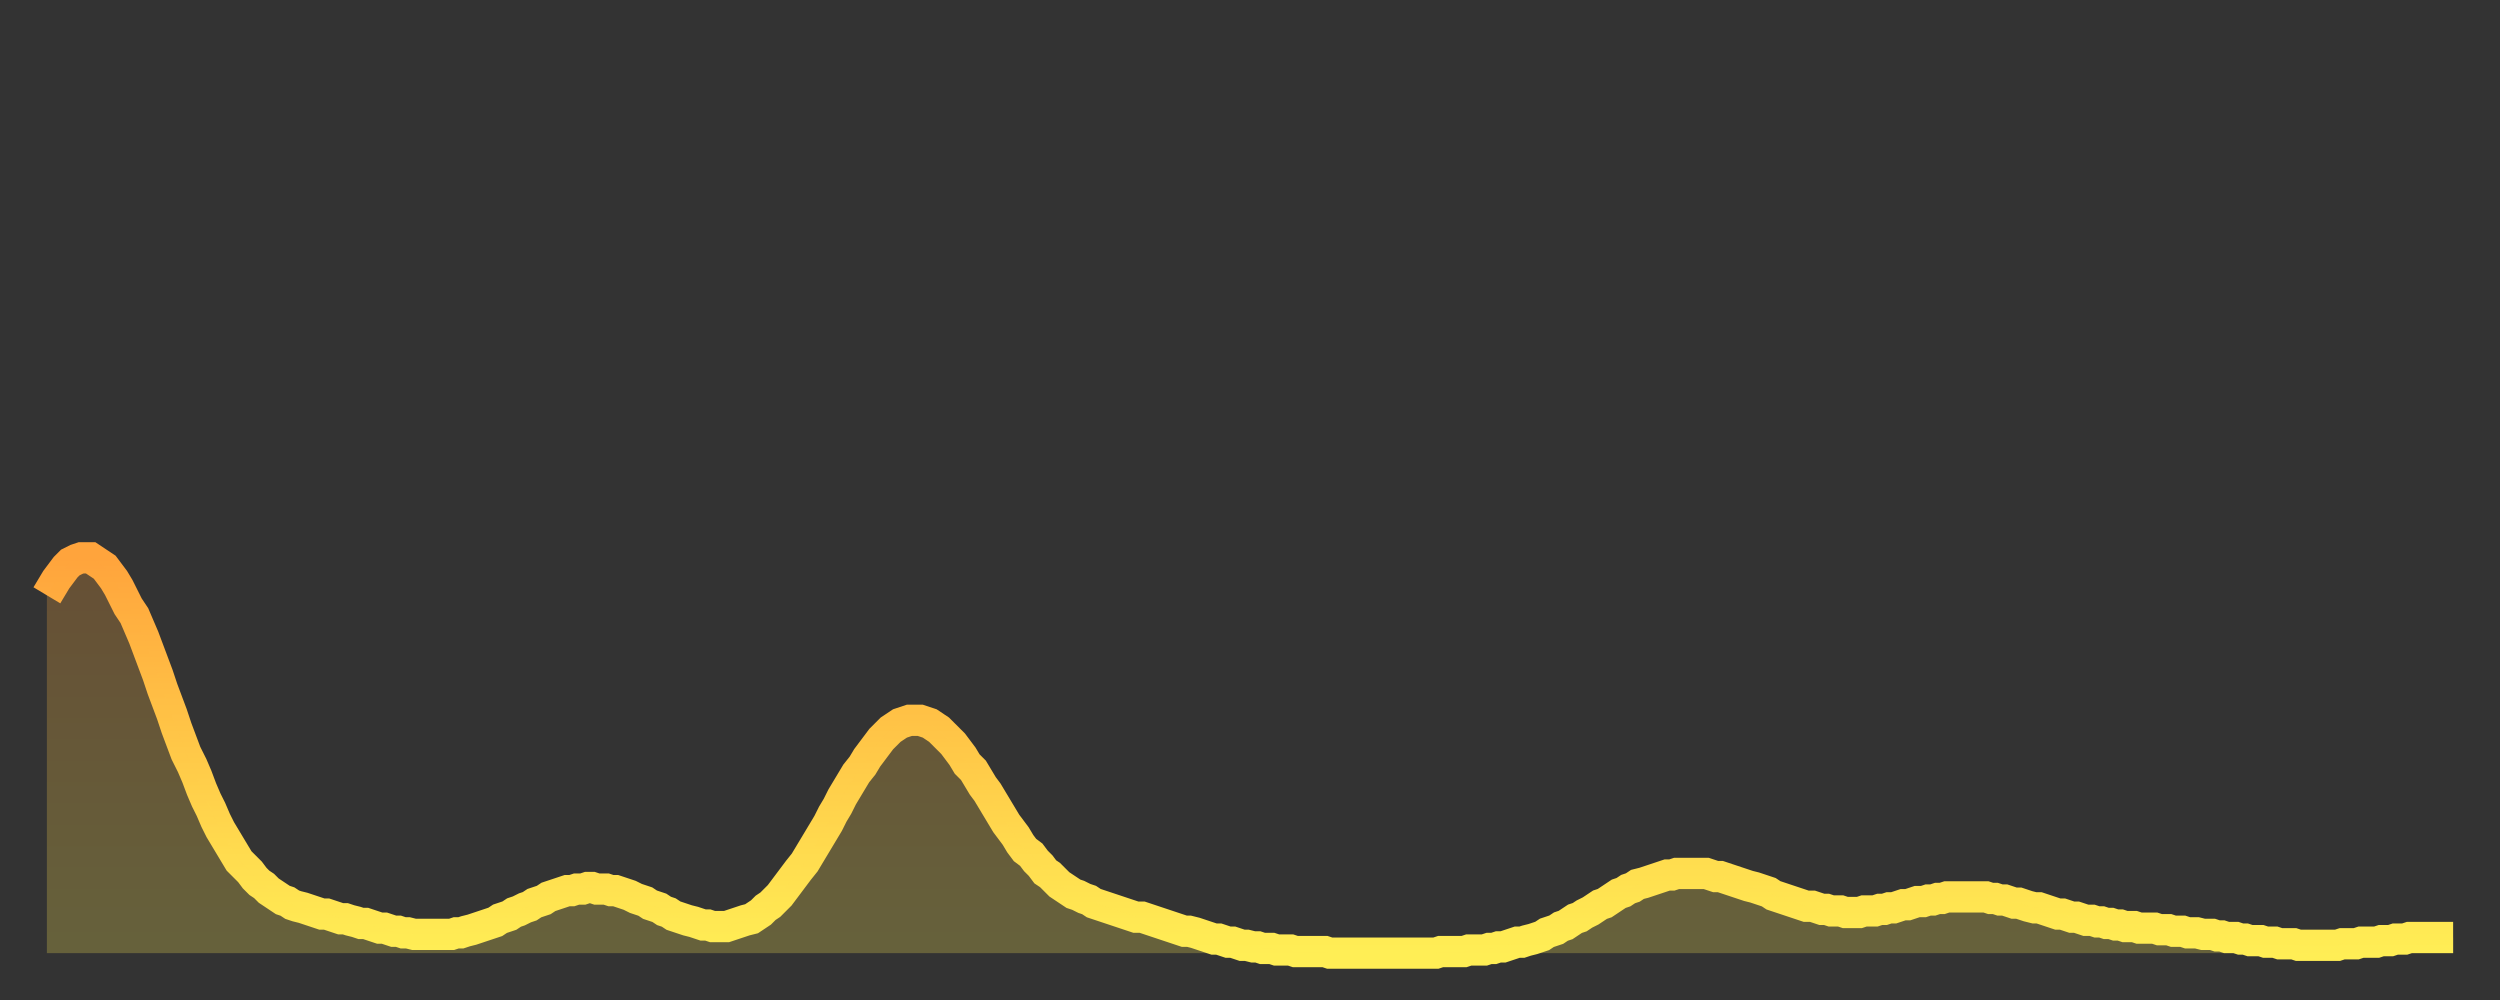
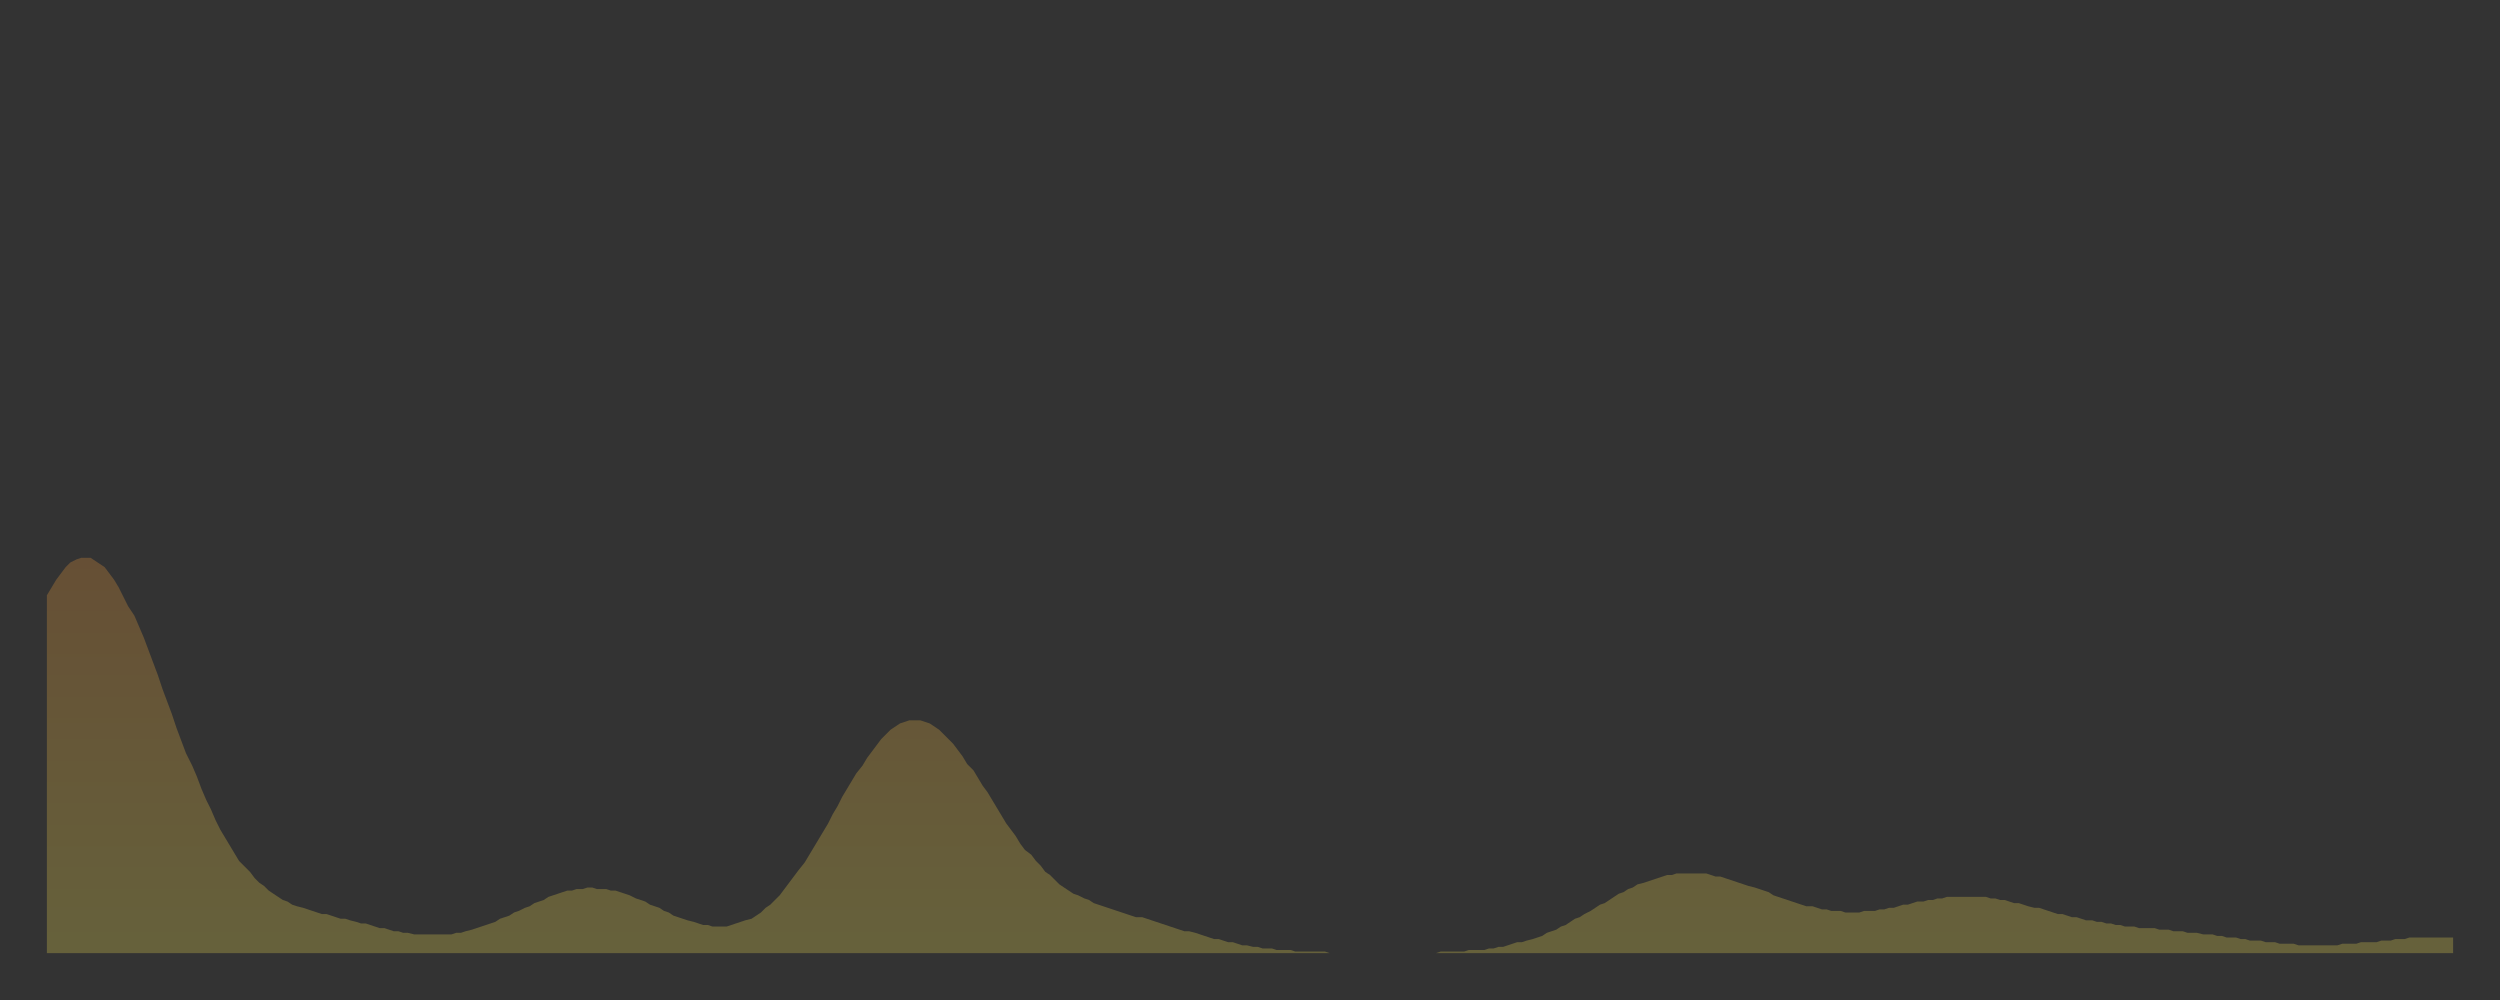
<svg xmlns="http://www.w3.org/2000/svg" baseProfile="full" height="64" version="1.1" width="160">
  <rect width="100%" height="100%" fill="#333333" stroke="none" />
  <defs>
    <linearGradient id="id223168" x1="0" x2="0" y1="0" y2="1">
      <stop offset="0%" stop-color="#ffa43c" />
      <stop offset="50%" stop-color="#ffc948" />
      <stop offset="100%" stop-color="#ffee55" />
    </linearGradient>
  </defs>
  <g transform="translate(3,3)">
    <g>
-       <path d="M 0.0 35.1 0.3 34.6 0.6 34.1 0.9 33.7 1.2 33.3 1.5 33.0 1.9 32.8 2.2 32.7 2.5 32.7 2.8 32.7 3.1 32.9 3.4 33.1 3.7 33.3 4.0 33.7 4.3 34.1 4.6 34.6 4.9 35.2 5.2 35.8 5.6 36.4 5.9 37.1 6.2 37.8 6.5 38.6 6.8 39.4 7.1 40.2 7.4 41.1 7.7 41.9 8.0 42.7 8.3 43.6 8.6 44.4 8.9 45.2 9.3 46.0 9.6 46.7 9.9 47.5 10.2 48.2 10.5 48.8 10.8 49.5 11.1 50.1 11.4 50.6 11.7 51.1 12.0 51.6 12.3 52.1 12.7 52.5 13.0 52.8 13.3 53.2 13.6 53.5 13.9 53.7 14.2 54.0 14.5 54.2 14.8 54.4 15.1 54.6 15.4 54.7 15.7 54.9 16.0 55.0 16.4 55.1 16.7 55.2 17.0 55.3 17.3 55.4 17.6 55.5 17.9 55.5 18.2 55.6 18.5 55.7 18.8 55.8 19.1 55.8 19.4 55.9 19.8 56.0 20.1 56.1 20.4 56.1 20.7 56.2 21.0 56.3 21.3 56.4 21.6 56.4 21.9 56.5 22.2 56.6 22.5 56.6 22.8 56.7 23.1 56.7 23.5 56.8 23.8 56.8 24.1 56.8 24.4 56.8 24.7 56.8 25.0 56.8 25.3 56.8 25.6 56.8 25.9 56.8 26.2 56.7 26.5 56.7 26.8 56.6 27.2 56.5 27.5 56.4 27.8 56.3 28.1 56.2 28.4 56.1 28.7 56.0 29.0 55.8 29.3 55.7 29.6 55.6 29.9 55.4 30.2 55.3 30.6 55.1 30.9 55.0 31.2 54.8 31.5 54.7 31.8 54.6 32.1 54.4 32.4 54.3 32.7 54.2 33.0 54.1 33.3 54.0 33.6 54.0 33.9 53.9 34.3 53.9 34.6 53.8 34.9 53.8 35.2 53.9 35.5 53.9 35.8 53.9 36.1 54.0 36.4 54.0 36.7 54.1 37.0 54.2 37.3 54.3 37.7 54.5 38.0 54.6 38.3 54.7 38.6 54.9 38.9 55.0 39.2 55.1 39.5 55.3 39.8 55.4 40.1 55.6 40.4 55.7 40.7 55.8 41.0 55.9 41.4 56.0 41.7 56.1 42.0 56.2 42.3 56.2 42.6 56.3 42.9 56.3 43.2 56.3 43.5 56.3 43.8 56.2 44.1 56.1 44.4 56.0 44.7 55.9 45.1 55.8 45.4 55.6 45.7 55.4 46.0 55.1 46.3 54.9 46.6 54.6 46.9 54.3 47.2 53.9 47.5 53.5 47.8 53.1 48.1 52.7 48.5 52.2 48.8 51.7 49.1 51.2 49.4 50.7 49.7 50.2 50.0 49.7 50.3 49.1 50.6 48.6 50.9 48.0 51.2 47.5 51.5 47.0 51.8 46.5 52.2 46.0 52.5 45.5 52.8 45.1 53.1 44.7 53.4 44.3 53.7 44.0 54.0 43.7 54.3 43.5 54.6 43.3 54.9 43.2 55.2 43.1 55.6 43.1 55.9 43.1 56.2 43.2 56.5 43.3 56.8 43.5 57.1 43.7 57.4 44.0 57.7 44.3 58.0 44.6 58.3 45.0 58.6 45.4 58.9 45.9 59.3 46.3 59.6 46.8 59.9 47.3 60.2 47.7 60.5 48.2 60.8 48.7 61.1 49.2 61.4 49.7 61.7 50.1 62.0 50.5 62.3 51.0 62.6 51.4 63.0 51.7 63.3 52.1 63.6 52.4 63.9 52.8 64.2 53.0 64.5 53.3 64.8 53.6 65.1 53.8 65.4 54.0 65.7 54.2 66.0 54.3 66.4 54.5 66.7 54.6 67.0 54.8 67.3 54.9 67.6 55.0 67.9 55.1 68.2 55.2 68.5 55.3 68.8 55.4 69.1 55.5 69.4 55.6 69.7 55.7 70.1 55.7 70.4 55.8 70.7 55.9 71.0 56.0 71.3 56.1 71.6 56.2 71.9 56.3 72.2 56.4 72.5 56.5 72.8 56.6 73.1 56.6 73.5 56.7 73.8 56.8 74.1 56.9 74.4 57.0 74.7 57.1 75.0 57.1 75.3 57.2 75.6 57.3 75.9 57.3 76.2 57.4 76.5 57.5 76.8 57.5 77.2 57.6 77.5 57.6 77.8 57.7 78.1 57.7 78.4 57.7 78.7 57.8 79.0 57.8 79.3 57.8 79.6 57.8 79.9 57.9 80.2 57.9 80.5 57.9 80.9 57.9 81.2 57.9 81.5 57.9 81.8 57.9 82.1 58.0 82.4 58.0 82.7 58.0 83.0 58.0 83.3 58.0 83.6 58.0 83.9 58.0 84.3 58.0 84.6 58.0 84.9 58.0 85.2 58.0 85.5 58.0 85.8 58.0 86.1 58.0 86.4 58.0 86.7 58.0 87.0 58.0 87.3 58.0 87.6 58.0 88.0 58.0 88.3 58.0 88.6 58.0 88.9 58.0 89.2 57.9 89.5 57.9 89.8 57.9 90.1 57.9 90.4 57.9 90.7 57.9 91.0 57.8 91.4 57.8 91.7 57.8 92.0 57.8 92.3 57.7 92.6 57.7 92.9 57.6 93.2 57.6 93.5 57.5 93.8 57.4 94.1 57.3 94.4 57.3 94.7 57.2 95.1 57.1 95.4 57.0 95.7 56.9 96.0 56.7 96.3 56.6 96.6 56.5 96.9 56.3 97.2 56.2 97.5 56.0 97.8 55.8 98.1 55.7 98.4 55.5 98.8 55.3 99.1 55.1 99.4 54.9 99.7 54.8 100.0 54.6 100.3 54.4 100.6 54.2 100.9 54.1 101.2 53.9 101.5 53.8 101.8 53.6 102.2 53.5 102.5 53.4 102.8 53.3 103.1 53.2 103.4 53.1 103.7 53.0 104.0 53.0 104.3 52.9 104.6 52.9 104.9 52.9 105.2 52.9 105.5 52.9 105.9 52.9 106.2 52.9 106.5 53.0 106.8 53.1 107.1 53.1 107.4 53.2 107.7 53.3 108.0 53.4 108.3 53.5 108.6 53.6 108.9 53.7 109.3 53.8 109.6 53.9 109.9 54.0 110.2 54.1 110.5 54.3 110.8 54.4 111.1 54.5 111.4 54.6 111.7 54.7 112.0 54.8 112.3 54.9 112.6 55.0 113.0 55.0 113.3 55.1 113.6 55.2 113.9 55.2 114.2 55.3 114.5 55.3 114.8 55.3 115.1 55.4 115.4 55.4 115.7 55.4 116.0 55.4 116.3 55.3 116.7 55.3 117.0 55.3 117.3 55.2 117.6 55.2 117.9 55.1 118.2 55.1 118.5 55.0 118.8 54.9 119.1 54.9 119.4 54.8 119.7 54.7 120.1 54.7 120.4 54.6 120.7 54.6 121.0 54.5 121.3 54.5 121.6 54.4 121.9 54.4 122.2 54.4 122.5 54.4 122.8 54.4 123.1 54.4 123.4 54.4 123.8 54.4 124.1 54.4 124.4 54.5 124.7 54.5 125.0 54.6 125.3 54.6 125.6 54.7 125.9 54.8 126.2 54.8 126.5 54.9 126.8 55.0 127.2 55.1 127.5 55.1 127.8 55.2 128.1 55.3 128.4 55.4 128.7 55.5 129.0 55.5 129.3 55.6 129.6 55.7 129.9 55.7 130.2 55.8 130.5 55.9 130.9 55.9 131.2 56.0 131.5 56.0 131.8 56.1 132.1 56.1 132.4 56.2 132.7 56.2 133.0 56.3 133.3 56.3 133.6 56.3 133.9 56.4 134.2 56.4 134.6 56.4 134.9 56.4 135.2 56.5 135.5 56.5 135.8 56.5 136.1 56.6 136.4 56.6 136.7 56.6 137.0 56.7 137.3 56.7 137.6 56.7 138.0 56.8 138.3 56.8 138.6 56.8 138.9 56.9 139.2 56.9 139.5 57.0 139.8 57.0 140.1 57.0 140.4 57.1 140.7 57.1 141.0 57.2 141.3 57.2 141.7 57.2 142.0 57.3 142.3 57.3 142.6 57.3 142.9 57.4 143.2 57.4 143.5 57.4 143.8 57.4 144.1 57.5 144.4 57.5 144.7 57.5 145.1 57.5 145.4 57.5 145.7 57.5 146.0 57.5 146.3 57.5 146.6 57.5 146.9 57.4 147.2 57.4 147.5 57.4 147.8 57.4 148.1 57.3 148.4 57.3 148.8 57.3 149.1 57.3 149.4 57.2 149.7 57.2 150.0 57.2 150.3 57.1 150.6 57.1 150.9 57.1 151.2 57.0 151.5 57.0 151.8 57.0 152.1 57.0 152.5 57.0 152.8 57.0 153.1 57.0 153.4 57.0 153.7 57.0 154.0 57.0" fill="none" id="graph-curve" opacity="1" stroke="url(#id223168)" stroke-width="2" />
      <path d="M 0 58 L 0.0 35.1 0.3 34.6 0.6 34.1 0.9 33.7 1.2 33.3 1.5 33.0 1.9 32.8 2.2 32.7 2.5 32.7 2.8 32.7 3.1 32.9 3.4 33.1 3.7 33.3 4.0 33.7 4.3 34.1 4.6 34.6 4.9 35.2 5.2 35.8 5.6 36.4 5.9 37.1 6.2 37.8 6.5 38.6 6.8 39.4 7.1 40.2 7.4 41.1 7.7 41.9 8.0 42.7 8.3 43.6 8.6 44.4 8.9 45.2 9.3 46.0 9.6 46.7 9.9 47.5 10.2 48.2 10.5 48.8 10.8 49.5 11.1 50.1 11.4 50.6 11.7 51.1 12.0 51.6 12.3 52.1 12.7 52.5 13.0 52.8 13.3 53.2 13.6 53.5 13.9 53.7 14.2 54.0 14.5 54.2 14.8 54.4 15.1 54.6 15.4 54.7 15.7 54.9 16.0 55.0 16.4 55.1 16.7 55.2 17.0 55.3 17.3 55.4 17.6 55.5 17.9 55.5 18.2 55.6 18.5 55.7 18.8 55.8 19.1 55.8 19.4 55.9 19.8 56.0 20.1 56.1 20.4 56.1 20.7 56.2 21.0 56.3 21.3 56.4 21.6 56.4 21.9 56.5 22.2 56.6 22.5 56.6 22.8 56.7 23.1 56.7 23.5 56.8 23.8 56.8 24.1 56.8 24.4 56.8 24.7 56.8 25.0 56.8 25.3 56.8 25.6 56.8 25.9 56.8 26.2 56.7 26.5 56.7 26.8 56.6 27.2 56.5 27.5 56.4 27.8 56.3 28.1 56.2 28.4 56.1 28.7 56.0 29.0 55.8 29.3 55.7 29.6 55.6 29.9 55.4 30.2 55.3 30.6 55.1 30.9 55.0 31.2 54.8 31.5 54.7 31.8 54.6 32.1 54.4 32.4 54.3 32.7 54.2 33.0 54.1 33.3 54.0 33.6 54.0 33.9 53.9 34.3 53.9 34.6 53.8 34.9 53.8 35.2 53.9 35.5 53.9 35.8 53.9 36.1 54.0 36.4 54.0 36.7 54.1 37.0 54.2 37.3 54.3 37.7 54.5 38.0 54.6 38.3 54.7 38.6 54.9 38.9 55.0 39.2 55.1 39.5 55.3 39.8 55.4 40.1 55.6 40.4 55.7 40.7 55.8 41.0 55.9 41.4 56.0 41.7 56.1 42.0 56.2 42.3 56.2 42.6 56.3 42.9 56.3 43.2 56.3 43.5 56.3 43.8 56.2 44.1 56.1 44.4 56.0 44.7 55.9 45.1 55.8 45.4 55.6 45.7 55.4 46.0 55.1 46.3 54.9 46.6 54.6 46.9 54.3 47.2 53.9 47.5 53.5 47.8 53.1 48.1 52.7 48.5 52.2 48.8 51.7 49.1 51.2 49.4 50.7 49.7 50.2 50.0 49.7 50.3 49.1 50.6 48.6 50.9 48.0 51.2 47.5 51.5 47.0 51.8 46.5 52.2 46.0 52.5 45.5 52.8 45.1 53.1 44.7 53.4 44.3 53.7 44.0 54.0 43.7 54.3 43.5 54.6 43.3 54.9 43.2 55.2 43.1 55.6 43.1 55.9 43.1 56.2 43.2 56.5 43.3 56.8 43.5 57.1 43.7 57.4 44.0 57.7 44.3 58.0 44.6 58.3 45.0 58.6 45.4 58.9 45.9 59.3 46.3 59.6 46.8 59.9 47.3 60.2 47.7 60.5 48.2 60.8 48.7 61.1 49.2 61.4 49.7 61.7 50.1 62.0 50.5 62.3 51.0 62.6 51.4 63.0 51.7 63.3 52.1 63.6 52.4 63.9 52.8 64.2 53.0 64.5 53.3 64.8 53.6 65.1 53.8 65.4 54.0 65.7 54.2 66.0 54.3 66.4 54.5 66.7 54.6 67.0 54.8 67.3 54.9 67.6 55.0 67.9 55.1 68.2 55.2 68.5 55.3 68.8 55.4 69.1 55.5 69.4 55.6 69.7 55.7 70.1 55.7 70.4 55.8 70.7 55.9 71.0 56.0 71.3 56.1 71.6 56.2 71.9 56.3 72.2 56.4 72.5 56.5 72.8 56.6 73.1 56.6 73.5 56.7 73.8 56.8 74.1 56.9 74.4 57.0 74.7 57.1 75.0 57.1 75.3 57.2 75.6 57.3 75.9 57.3 76.2 57.4 76.5 57.5 76.8 57.5 77.2 57.6 77.5 57.6 77.8 57.7 78.1 57.7 78.4 57.7 78.7 57.8 79.0 57.8 79.3 57.8 79.6 57.8 79.9 57.9 80.2 57.9 80.5 57.9 80.9 57.9 81.2 57.9 81.5 57.9 81.8 57.9 82.1 58.0 82.4 58.0 82.7 58.0 83.0 58.0 83.3 58.0 83.6 58.0 83.9 58.0 84.3 58.0 84.6 58.0 84.9 58.0 85.2 58.0 85.5 58.0 85.8 58.0 86.1 58.0 86.4 58.0 86.7 58.0 87.0 58.0 87.3 58.0 87.6 58.0 88.0 58.0 88.3 58.0 88.6 58.0 88.9 58.0 89.2 57.9 89.5 57.9 89.8 57.9 90.1 57.9 90.4 57.9 90.7 57.9 91.0 57.8 91.4 57.8 91.7 57.8 92.0 57.8 92.3 57.7 92.6 57.7 92.9 57.6 93.2 57.6 93.5 57.5 93.8 57.4 94.1 57.3 94.4 57.3 94.7 57.2 95.1 57.1 95.4 57.0 95.7 56.9 96.0 56.7 96.3 56.6 96.6 56.5 96.9 56.3 97.2 56.2 97.5 56.0 97.8 55.8 98.1 55.7 98.4 55.5 98.8 55.3 99.1 55.1 99.4 54.9 99.7 54.8 100.0 54.6 100.3 54.4 100.6 54.2 100.9 54.1 101.2 53.9 101.5 53.8 101.8 53.6 102.2 53.5 102.5 53.4 102.8 53.3 103.1 53.2 103.4 53.1 103.7 53.0 104.0 53.0 104.3 52.9 104.6 52.9 104.9 52.9 105.2 52.9 105.5 52.9 105.9 52.9 106.2 52.9 106.5 53.0 106.8 53.1 107.1 53.1 107.4 53.2 107.7 53.3 108.0 53.4 108.3 53.5 108.6 53.6 108.9 53.7 109.3 53.8 109.6 53.9 109.9 54.0 110.2 54.1 110.5 54.3 110.8 54.4 111.1 54.5 111.4 54.6 111.7 54.7 112.0 54.8 112.3 54.9 112.6 55.0 113.0 55.0 113.3 55.1 113.6 55.2 113.9 55.2 114.2 55.3 114.5 55.3 114.8 55.3 115.1 55.4 115.4 55.4 115.7 55.4 116.0 55.4 116.3 55.3 116.7 55.3 117.0 55.3 117.3 55.2 117.6 55.2 117.9 55.1 118.2 55.1 118.5 55.0 118.8 54.9 119.1 54.9 119.4 54.8 119.7 54.7 120.1 54.7 120.4 54.6 120.7 54.6 121.0 54.5 121.3 54.5 121.6 54.4 121.9 54.4 122.2 54.4 122.5 54.4 122.8 54.4 123.1 54.4 123.4 54.4 123.8 54.4 124.1 54.4 124.4 54.5 124.7 54.5 125.0 54.6 125.3 54.6 125.6 54.7 125.9 54.8 126.2 54.8 126.5 54.9 126.8 55.0 127.2 55.1 127.5 55.1 127.8 55.2 128.1 55.3 128.4 55.4 128.7 55.5 129.0 55.5 129.3 55.6 129.6 55.7 129.9 55.7 130.2 55.8 130.5 55.9 130.9 55.9 131.2 56.0 131.5 56.0 131.8 56.1 132.1 56.1 132.4 56.2 132.7 56.2 133.0 56.3 133.3 56.3 133.6 56.3 133.9 56.4 134.2 56.4 134.6 56.4 134.9 56.4 135.2 56.5 135.5 56.5 135.8 56.5 136.1 56.6 136.4 56.6 136.7 56.6 137.0 56.7 137.3 56.7 137.6 56.7 138.0 56.8 138.3 56.8 138.6 56.8 138.9 56.9 139.2 56.9 139.5 57.0 139.8 57.0 140.1 57.0 140.4 57.1 140.7 57.1 141.0 57.2 141.3 57.2 141.7 57.2 142.0 57.3 142.3 57.3 142.6 57.3 142.9 57.4 143.2 57.4 143.5 57.4 143.8 57.4 144.1 57.5 144.4 57.5 144.7 57.5 145.1 57.5 145.4 57.5 145.7 57.5 146.0 57.5 146.3 57.5 146.6 57.5 146.9 57.4 147.2 57.4 147.5 57.4 147.8 57.4 148.1 57.3 148.4 57.3 148.8 57.3 149.1 57.3 149.4 57.2 149.7 57.2 150.0 57.2 150.3 57.1 150.6 57.1 150.9 57.1 151.2 57.0 151.5 57.0 151.8 57.0 152.1 57.0 152.5 57.0 152.8 57.0 153.1 57.0 153.4 57.0 153.7 57.0 154.0 57.0 154 58" fill="url(#id223168)" fill-opacity=".25" id="graph-shadow" />
    </g>
  </g>
</svg>